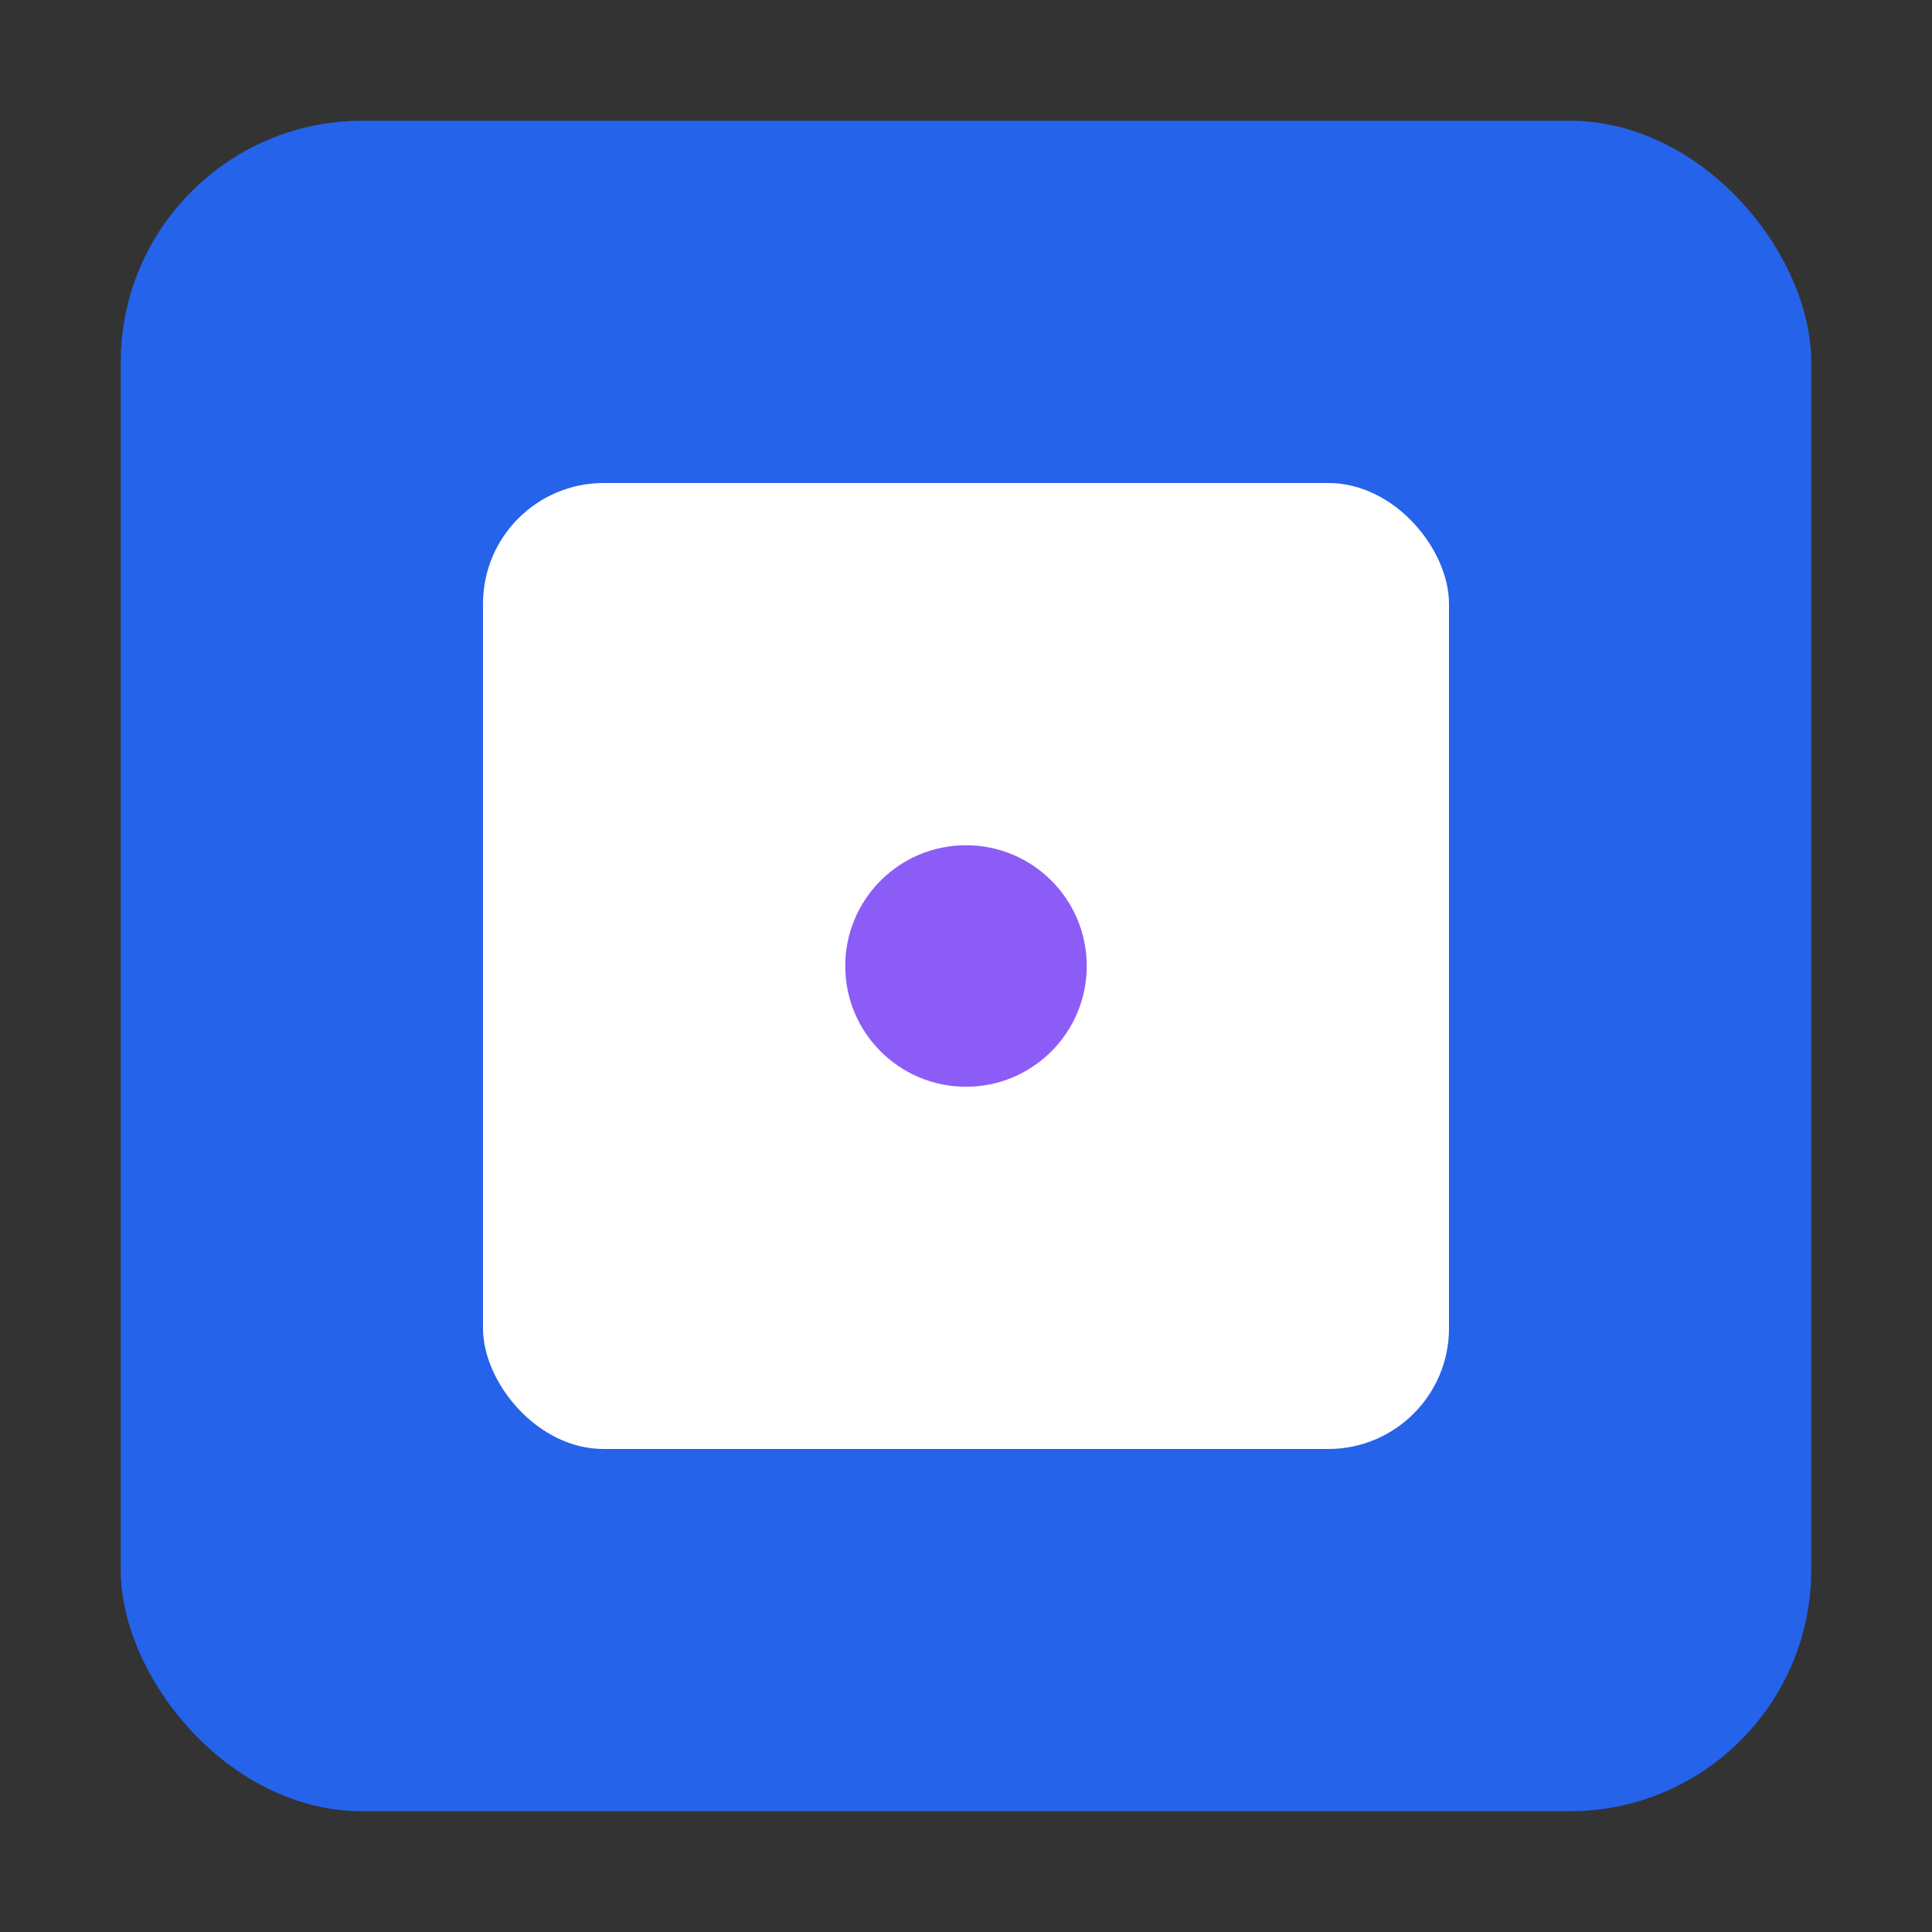
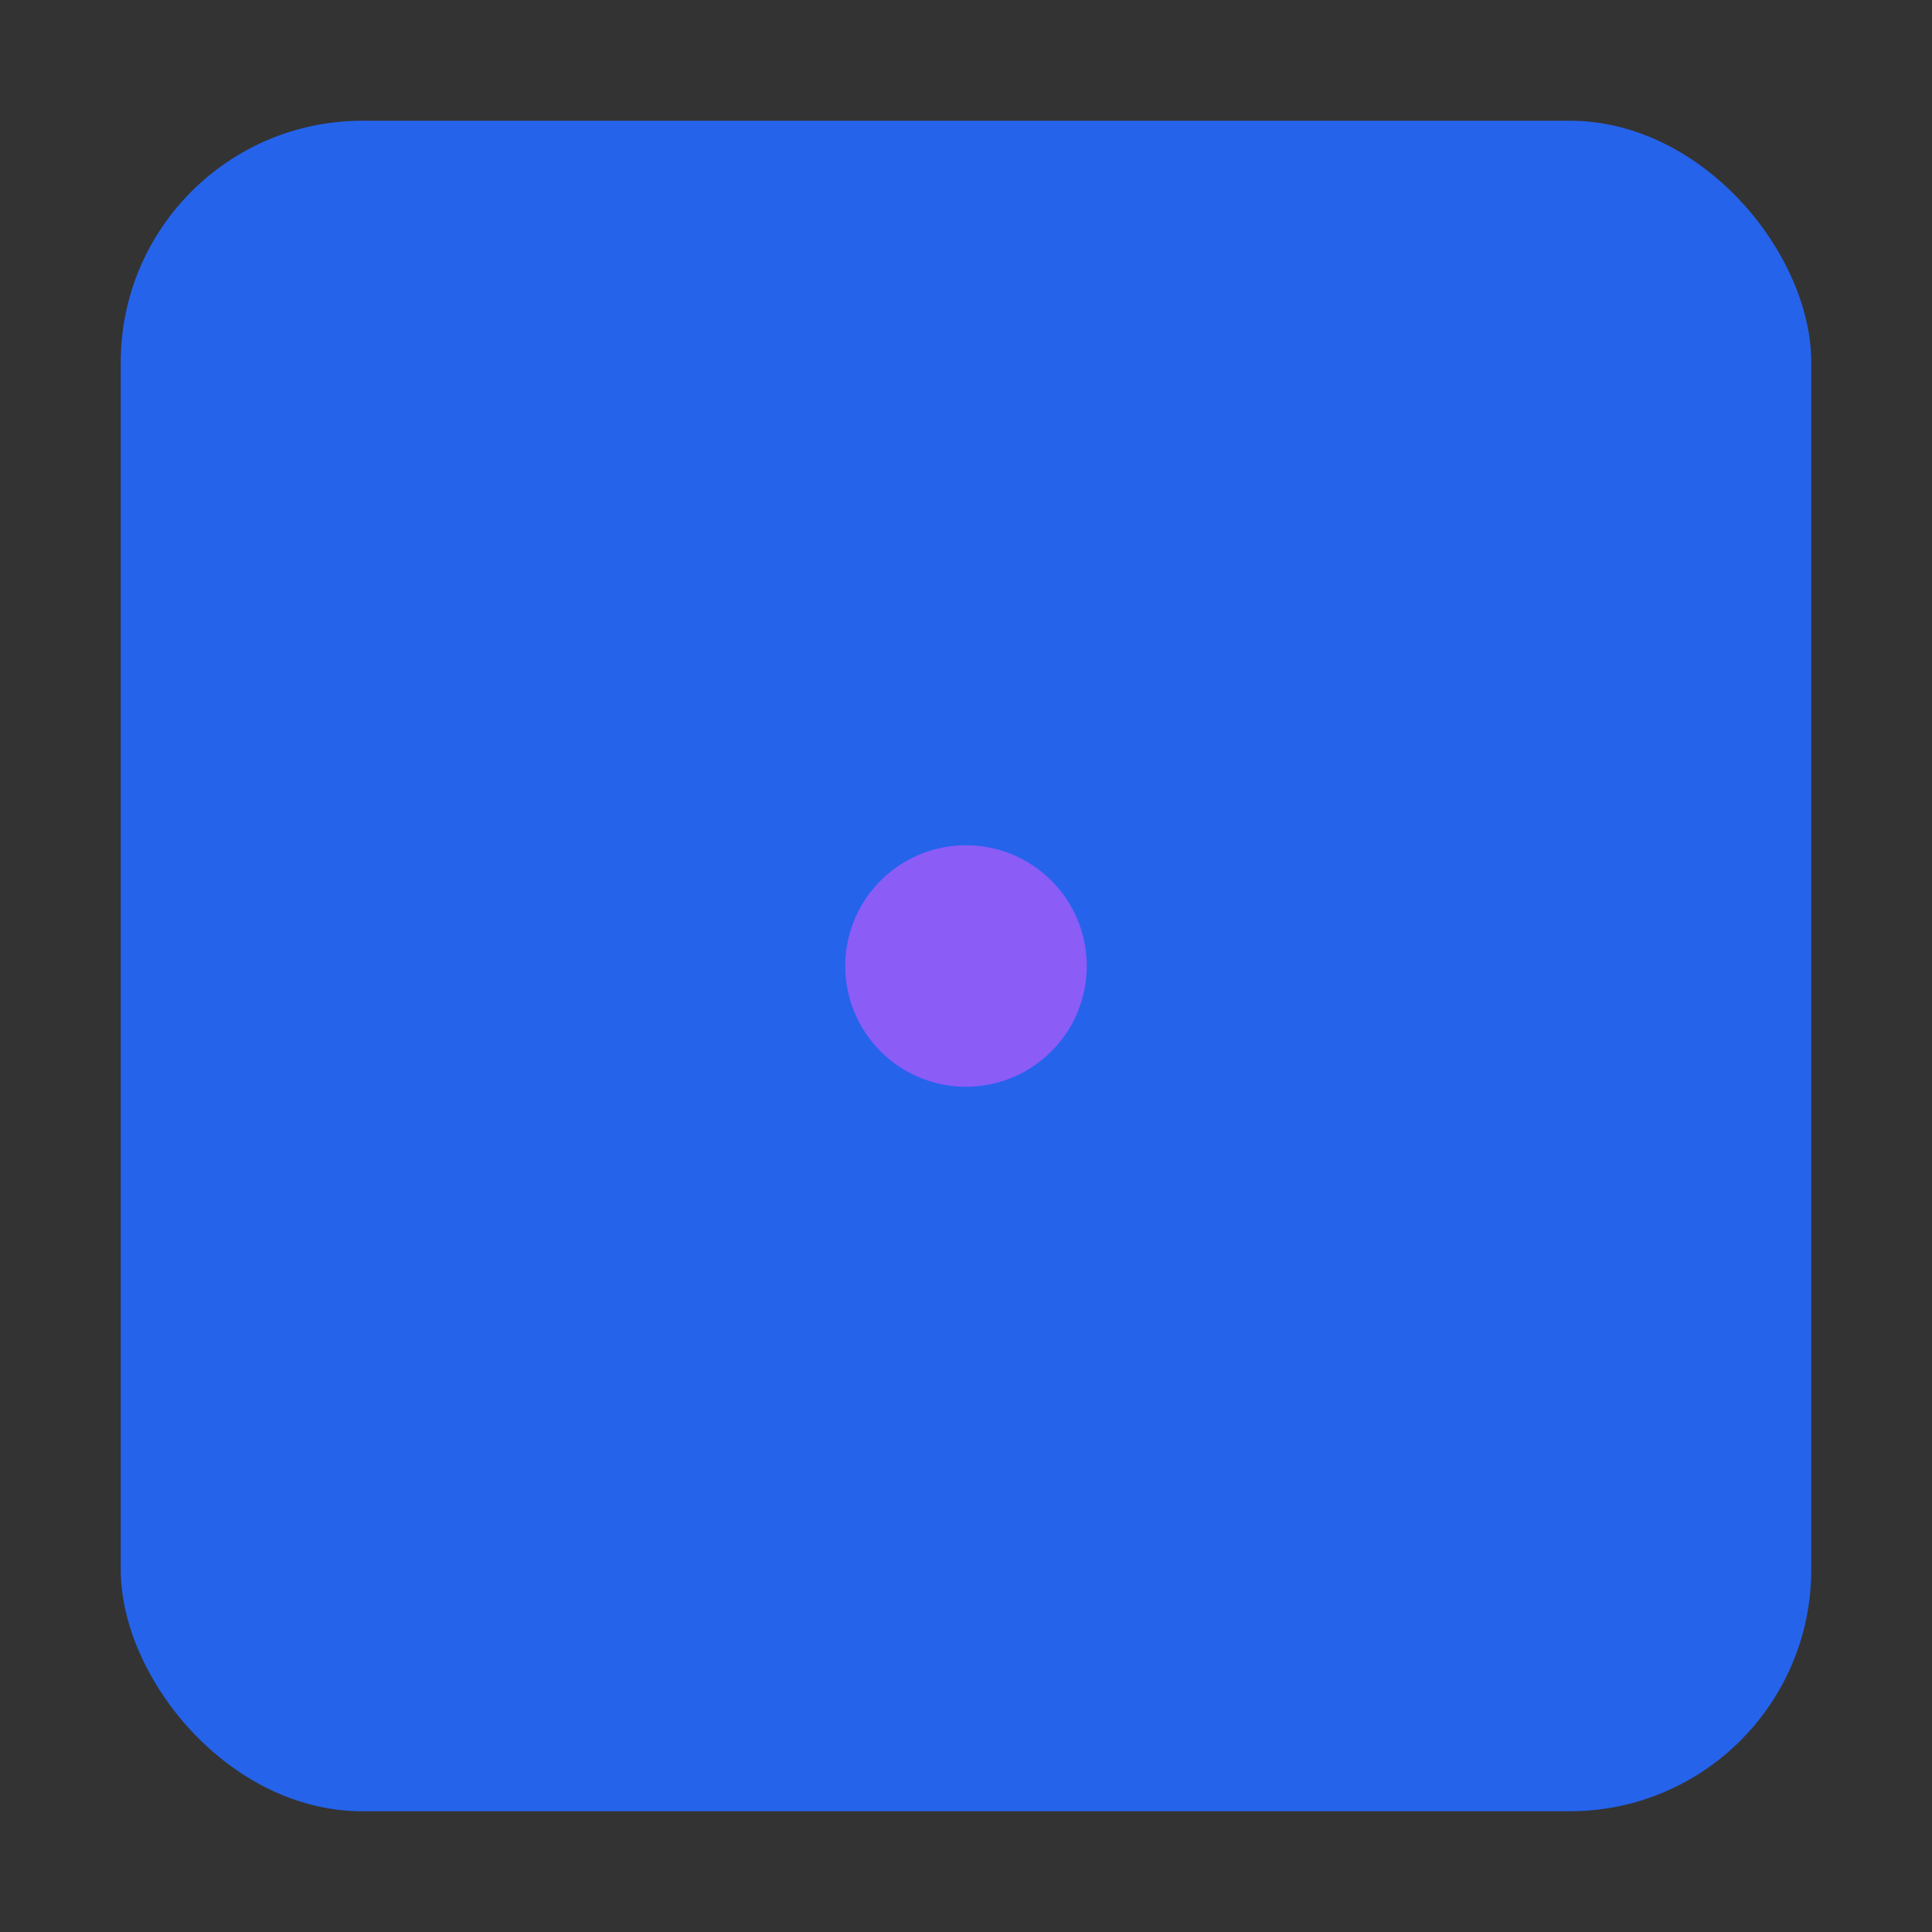
<svg xmlns="http://www.w3.org/2000/svg" width="32" height="32" viewBox="0 0 32 32" fill="none">
  <rect x="0" y="0" width="32" height="32" fill="#333333" stroke="none" />
  <rect x="2" y="2" width="28" height="28" rx="4" fill="#2563eb" />
-   <rect x="8" y="8" width="16" height="16" rx="2" fill="white" />
  <circle cx="16" cy="16" r="2" fill="#8B5CF6" />
</svg>